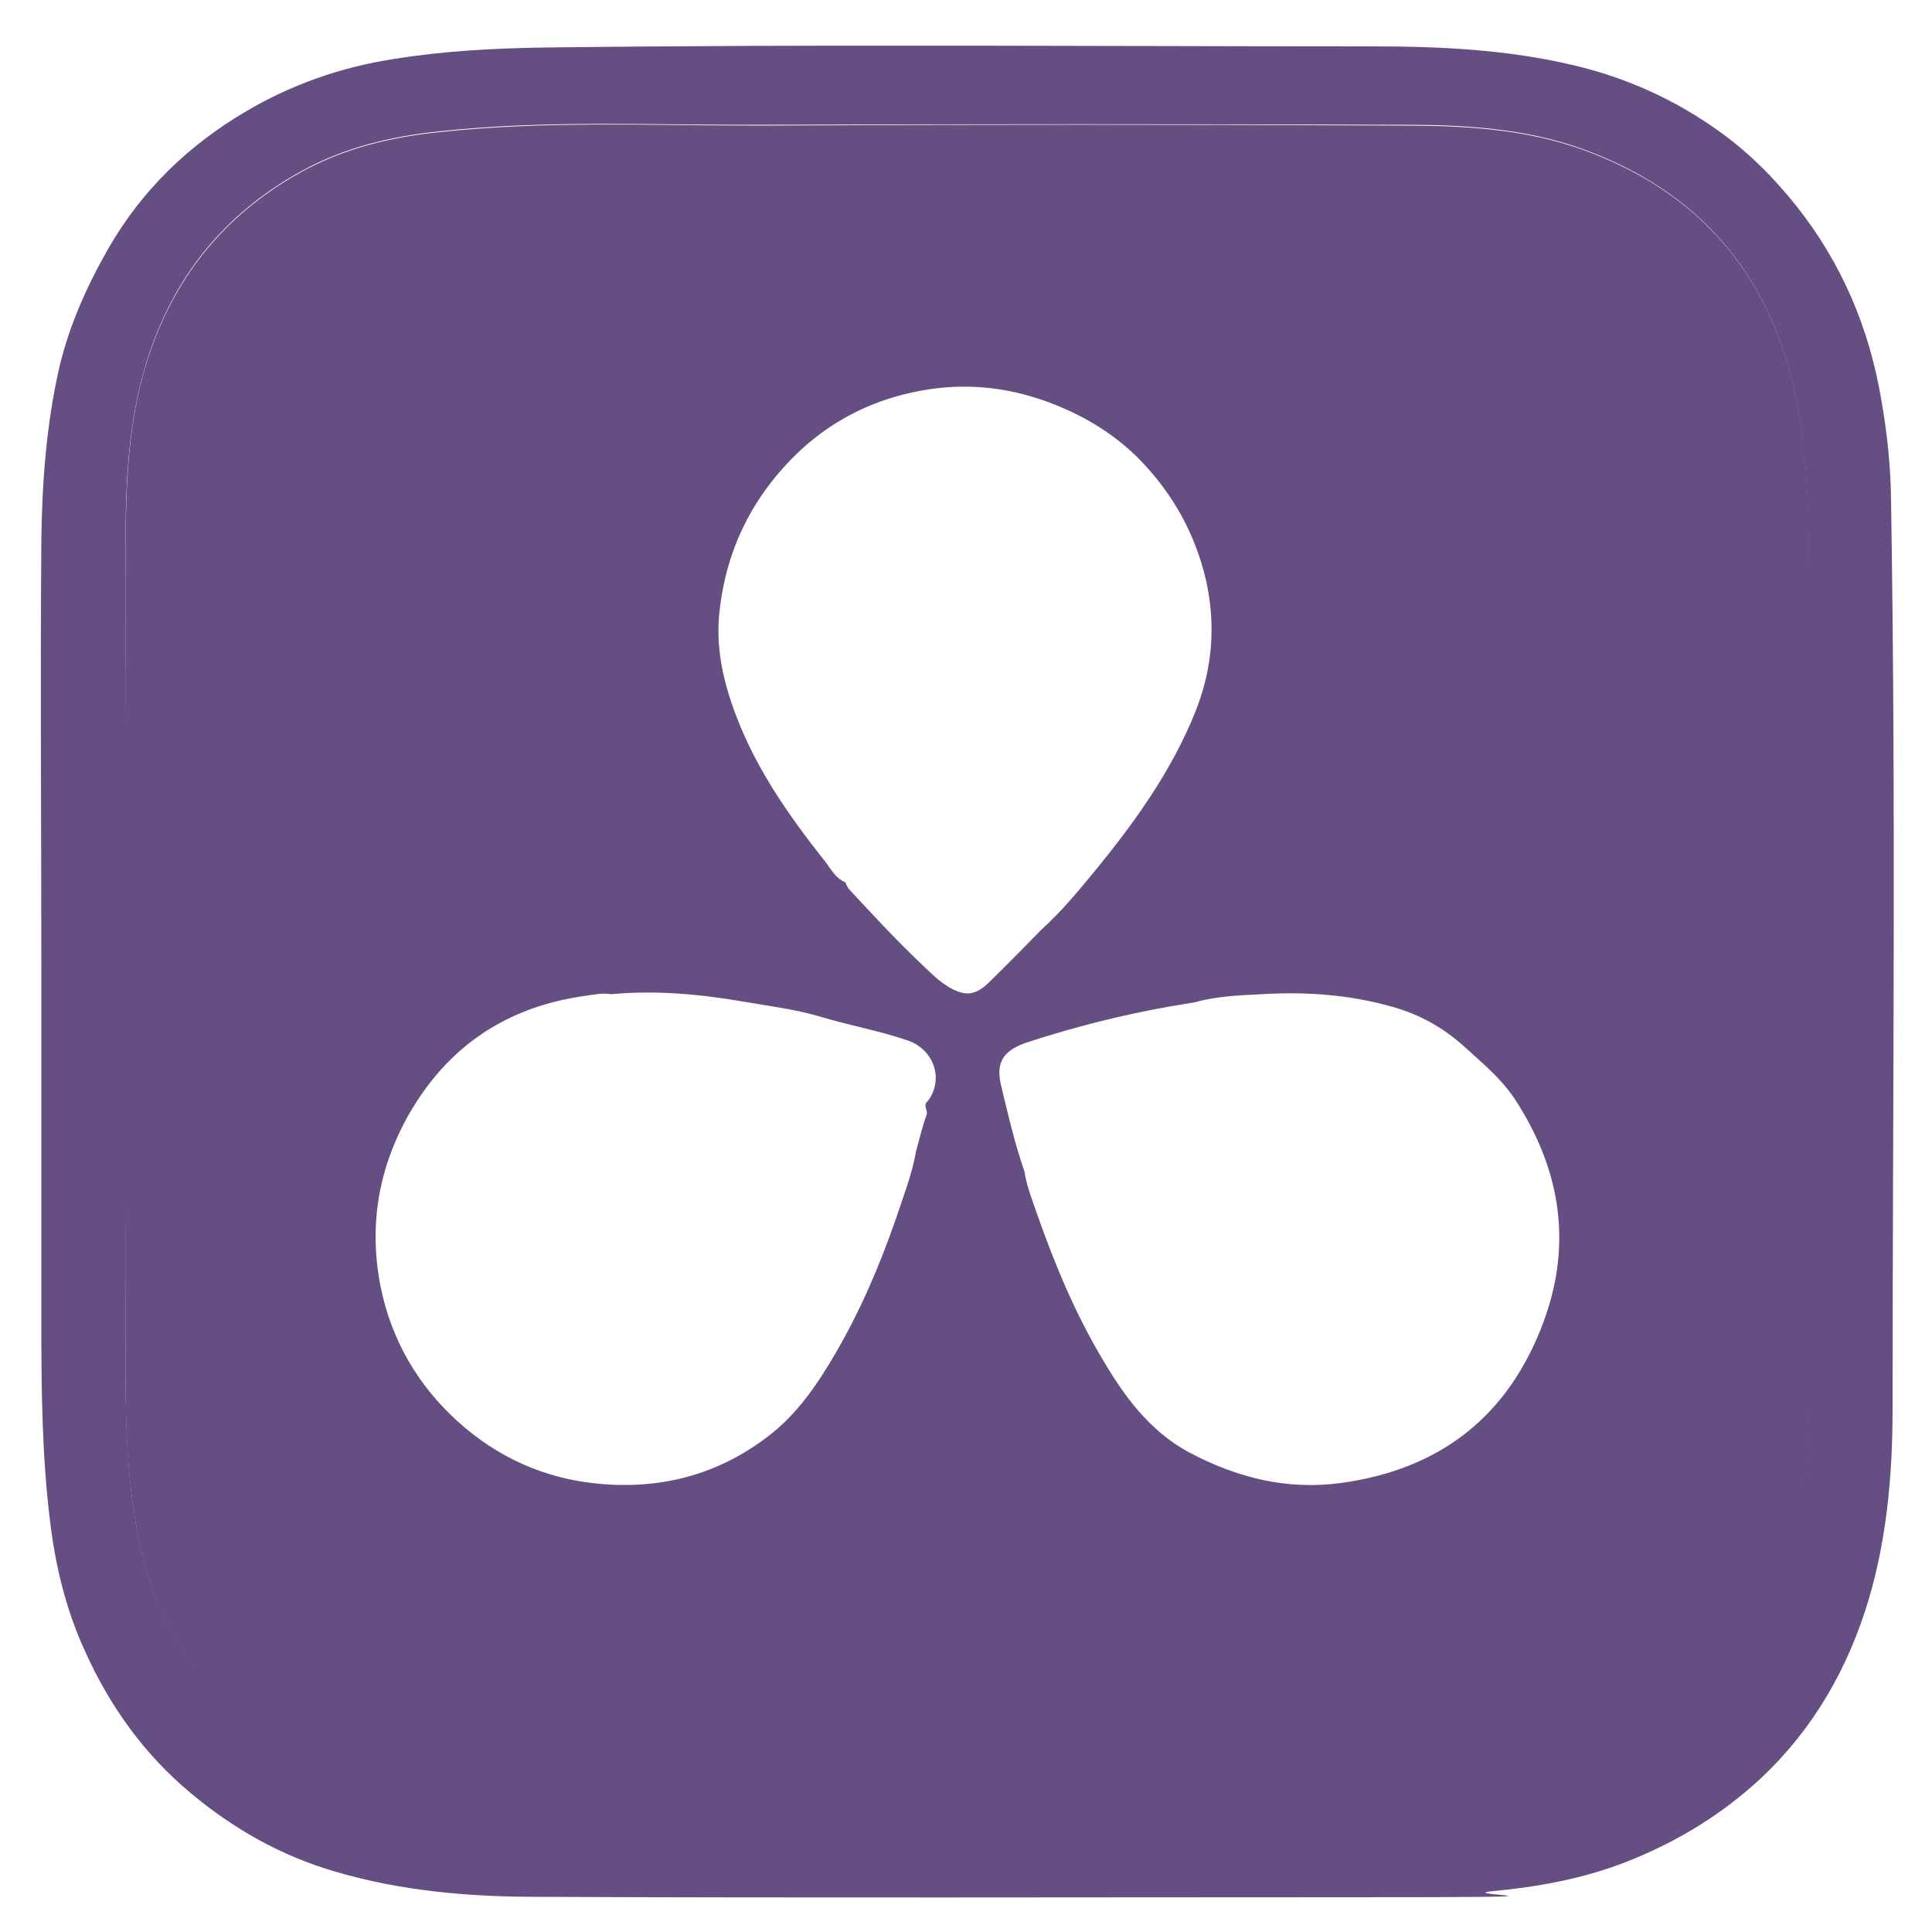
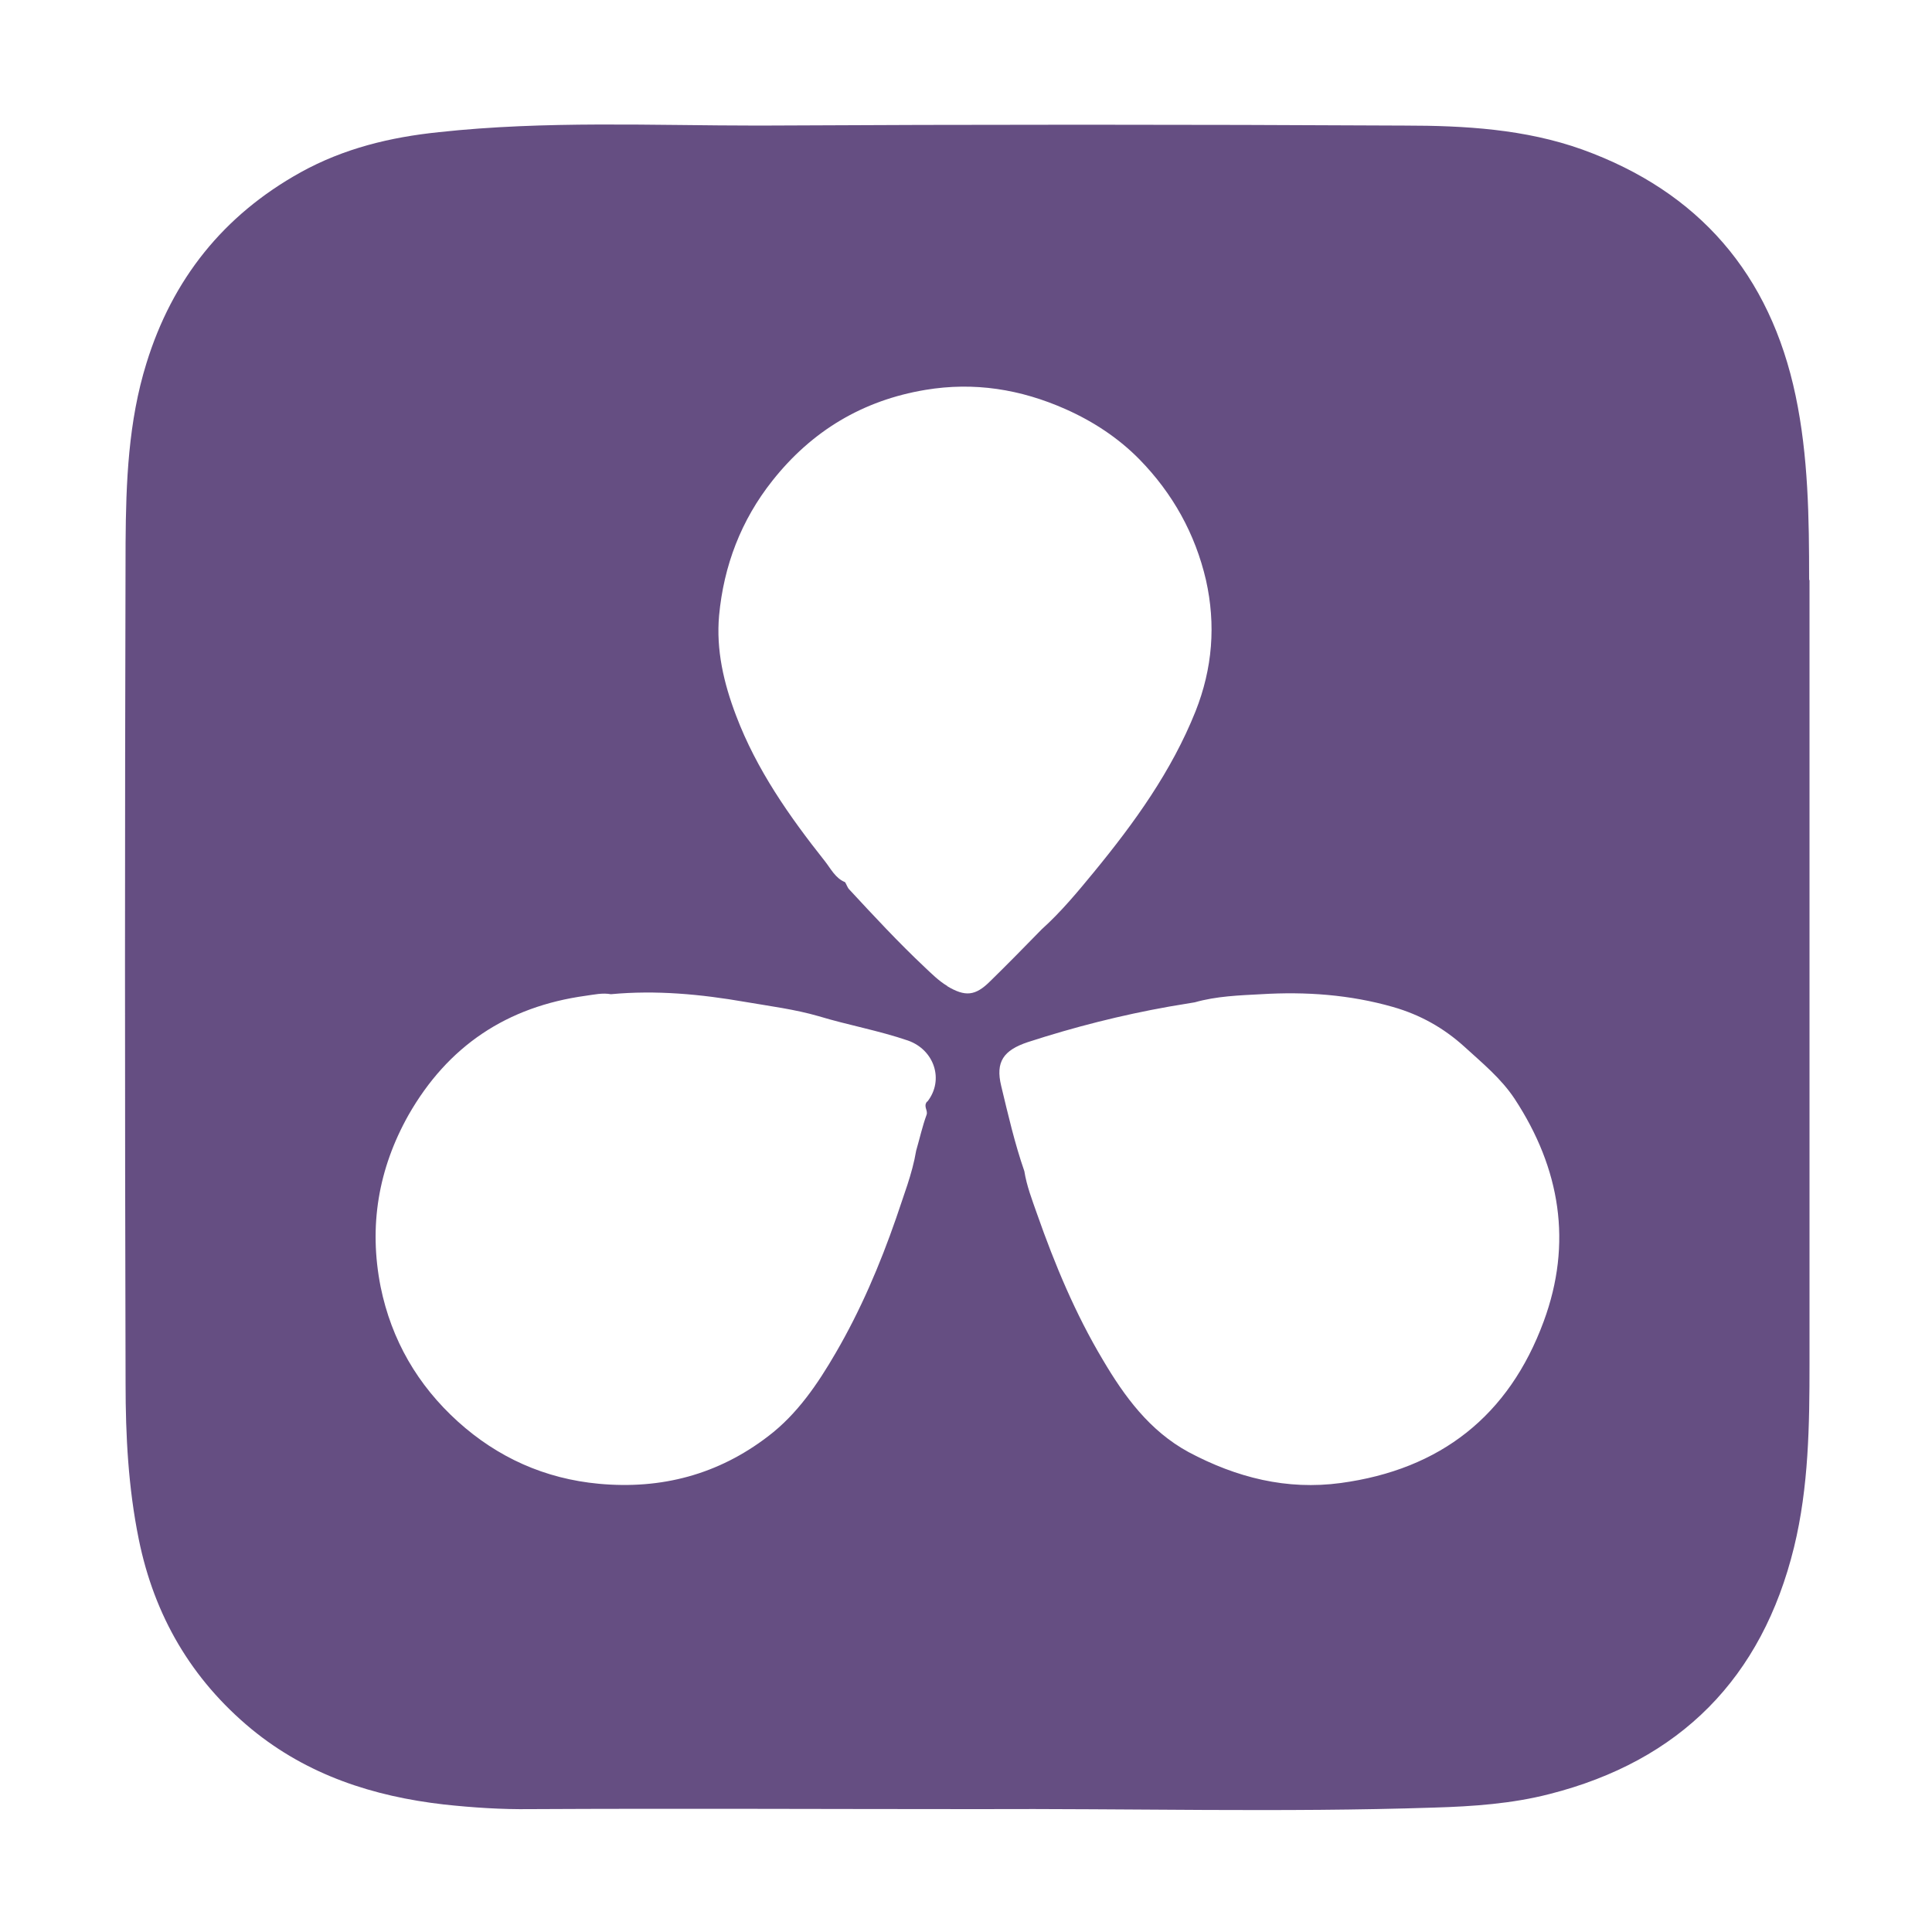
<svg xmlns="http://www.w3.org/2000/svg" id="LOGO" viewBox="0 0 500 500">
  <defs>
    <style>      .st0 {        fill: #654e82;      }    </style>
  </defs>
  <g id="logo_davinci_resolve">
-     <path class="st0" d="M489.4,129.4c-.1-8.7-1-17.3-2.5-25.8-3.1-18.6-10.2-35.4-22-50.3-5.9-7.4-12.5-14-20.1-19.4-11.3-8.1-23.9-13.8-37.5-17-17.2-4.1-34.7-4.9-52.2-4.9-71.5,0-142.9-.6-214.4.3-13.1.2-26.1.9-39,3-13.5,2.1-26.3,6.6-38,13.5-14.8,8.7-26.9,20.3-35.6,35.4-5.6,9.8-10.2,20-12.8,31.1-3.3,14.6-4.4,29.4-4.6,44.2-.3,37.4,0,74.7,0,112.1h0v91.7c0,17,.2,33.9,2.3,50.8,1.4,11.4,4.1,22.5,8.9,33,6.4,14.3,15.3,26.8,27.4,36.9,11.1,9.3,23.3,16.2,37.2,20.3,17.2,5.1,34.9,6.6,52.6,6.6,70.3.3,140.6.1,211,.1s24.4-.5,36.5-1.6c11.6-1.1,23-3.2,33.9-7.4,12.1-4.7,23.2-11.2,32.9-19.7,13.9-12.2,23.4-27.5,29.2-45.1,5.6-17.1,7.2-35,7.2-52.7,0-78.3.9-156.7-.4-235h0ZM468.2,352.7c0,15.9-.2,32-4,47.5-8.3,33.9-29.5,55.2-63.3,63.9-9.7,2.5-19.8,3.2-29.8,3.5-39.5,1.3-78.9.1-118.4.4-38.5,0-77-.1-115.5,0-7.5,0-15-.4-22.3-1.2-18.2-2-35.3-7.5-49.8-19.5-15.6-12.9-25.2-29.4-29.2-49.2-2.7-13.2-3.3-26.7-3.4-40.2,0-72.5-.2-145.1,0-217.6,0-15.6.7-31.3,5.4-46.5,6.7-21.8,19.9-38.3,39.9-49.4,11.2-6.2,23.3-9.1,35.8-10.4,27.5-3,55.2-1.6,82.7-1.7,55.7-.2,111.4-.2,167.1,0,15.5,0,31.2.9,46,6.2,30.2,10.9,48.6,32.3,55.2,63.7,3.3,15.7,3.5,31.7,3.5,47.6v202.7h0Z" />
    <path class="st0" d="M468.2,150c0-15.9-.2-31.9-3.5-47.6-6.6-31.4-25-52.8-55.2-63.7-14.8-5.3-30.5-6.2-46-6.2-55.7-.3-111.4-.3-167.1,0-27.6,0-55.2-1.3-82.8,1.7-12.6,1.3-24.6,4.2-35.8,10.4-20,11.1-33.2,27.7-39.9,49.4-4.7,15.1-5.3,30.8-5.4,46.5-.2,72.5-.2,145.1,0,217.6,0,13.5.7,26.9,3.4,40.2,4,19.8,13.6,36.3,29.2,49.2,14.5,11.9,31.5,17.4,49.8,19.5,7.4.8,14.9,1.3,22.4,1.2,38.5-.2,77,0,115.5,0,39.5-.2,78.9.9,118.4-.4,10-.3,20.1-1,29.8-3.5,33.8-8.6,55-30,63.3-63.9,3.8-15.6,4-31.6,4-47.5v-202.7h0ZM239.9,285.1c-1,1.3.3,2.2-.1,3.4-1.1,3-1.8,6.2-2.7,9.3-1,6-3.3,11.7-5.2,17.5-4.2,12.1-9.2,23.8-15.6,34.8-4.7,8.1-10,15.9-17.5,21.6-12.9,9.9-27.6,13.8-43.8,12.3-14-1.3-26.2-6.8-36.5-16.1-10.4-9.4-17.2-21.1-20-34.9-3.1-15.7-.6-30.5,7.2-44.4,10.2-17.9,25.5-28.1,45.9-30.9,2.2-.3,4.3-.8,6.5-.4,11.7-1.1,23.3,0,34.8,2,6.4,1.1,12.8,1.9,19,3.7,7.6,2.3,15.5,3.7,23.1,6.3,6.8,2.4,9.4,10.2,5,15.8h0ZM245.2,255.2c-2.2-1.3-4.1-3.2-5.9-4.9-6.8-6.4-13.2-13.3-19.5-20.1-.5-.5-.7-1.3-1.1-1.9-2.5-1-3.7-3.5-5.2-5.4-9.2-11.6-17.7-23.7-23-37.7-3.2-8.4-5.2-17-4.4-25.9,1.2-12.9,5.7-24.7,13.8-34.9,10.2-12.9,23.4-20.8,39.6-23.5,12.6-2.1,24.6-.2,36.3,5,7.2,3.2,13.7,7.5,19.1,13,8.6,8.8,14.4,19.2,17.2,31.2,2.6,11.6,1.7,22.9-2.7,34-6.2,15.5-15.8,28.8-26.3,41.6-4.2,5.1-8.5,10.3-13.5,14.8-4.4,4.5-8.8,9-13.3,13.4-3.9,3.9-6.5,4.1-11.2,1.3h0ZM399.5,342c-9,24.4-26.7,38.3-52.5,41.8-14,1.9-27-1.4-39.4-8-10.1-5.5-16.6-14.4-22.2-23.9-7.1-11.9-12.4-24.6-17-37.7-1.3-3.7-2.7-7.3-3.3-11.1-2.5-7.2-4.2-14.6-6-22.1-1.5-6.2.6-9.2,6.9-11.3,12-3.9,24.2-7,36.6-9.2,2.2-.4,4.4-.7,6.6-1.1,5.6-1.6,11.5-1.8,17.2-2.1,11.5-.7,22.9.1,34.1,3.3,7,2,13.1,5.4,18.5,10.3,4.6,4.2,9.5,8.2,13,13.5,11.8,18,15,37.3,7.5,57.6h0Z" />
  </g>
</svg>